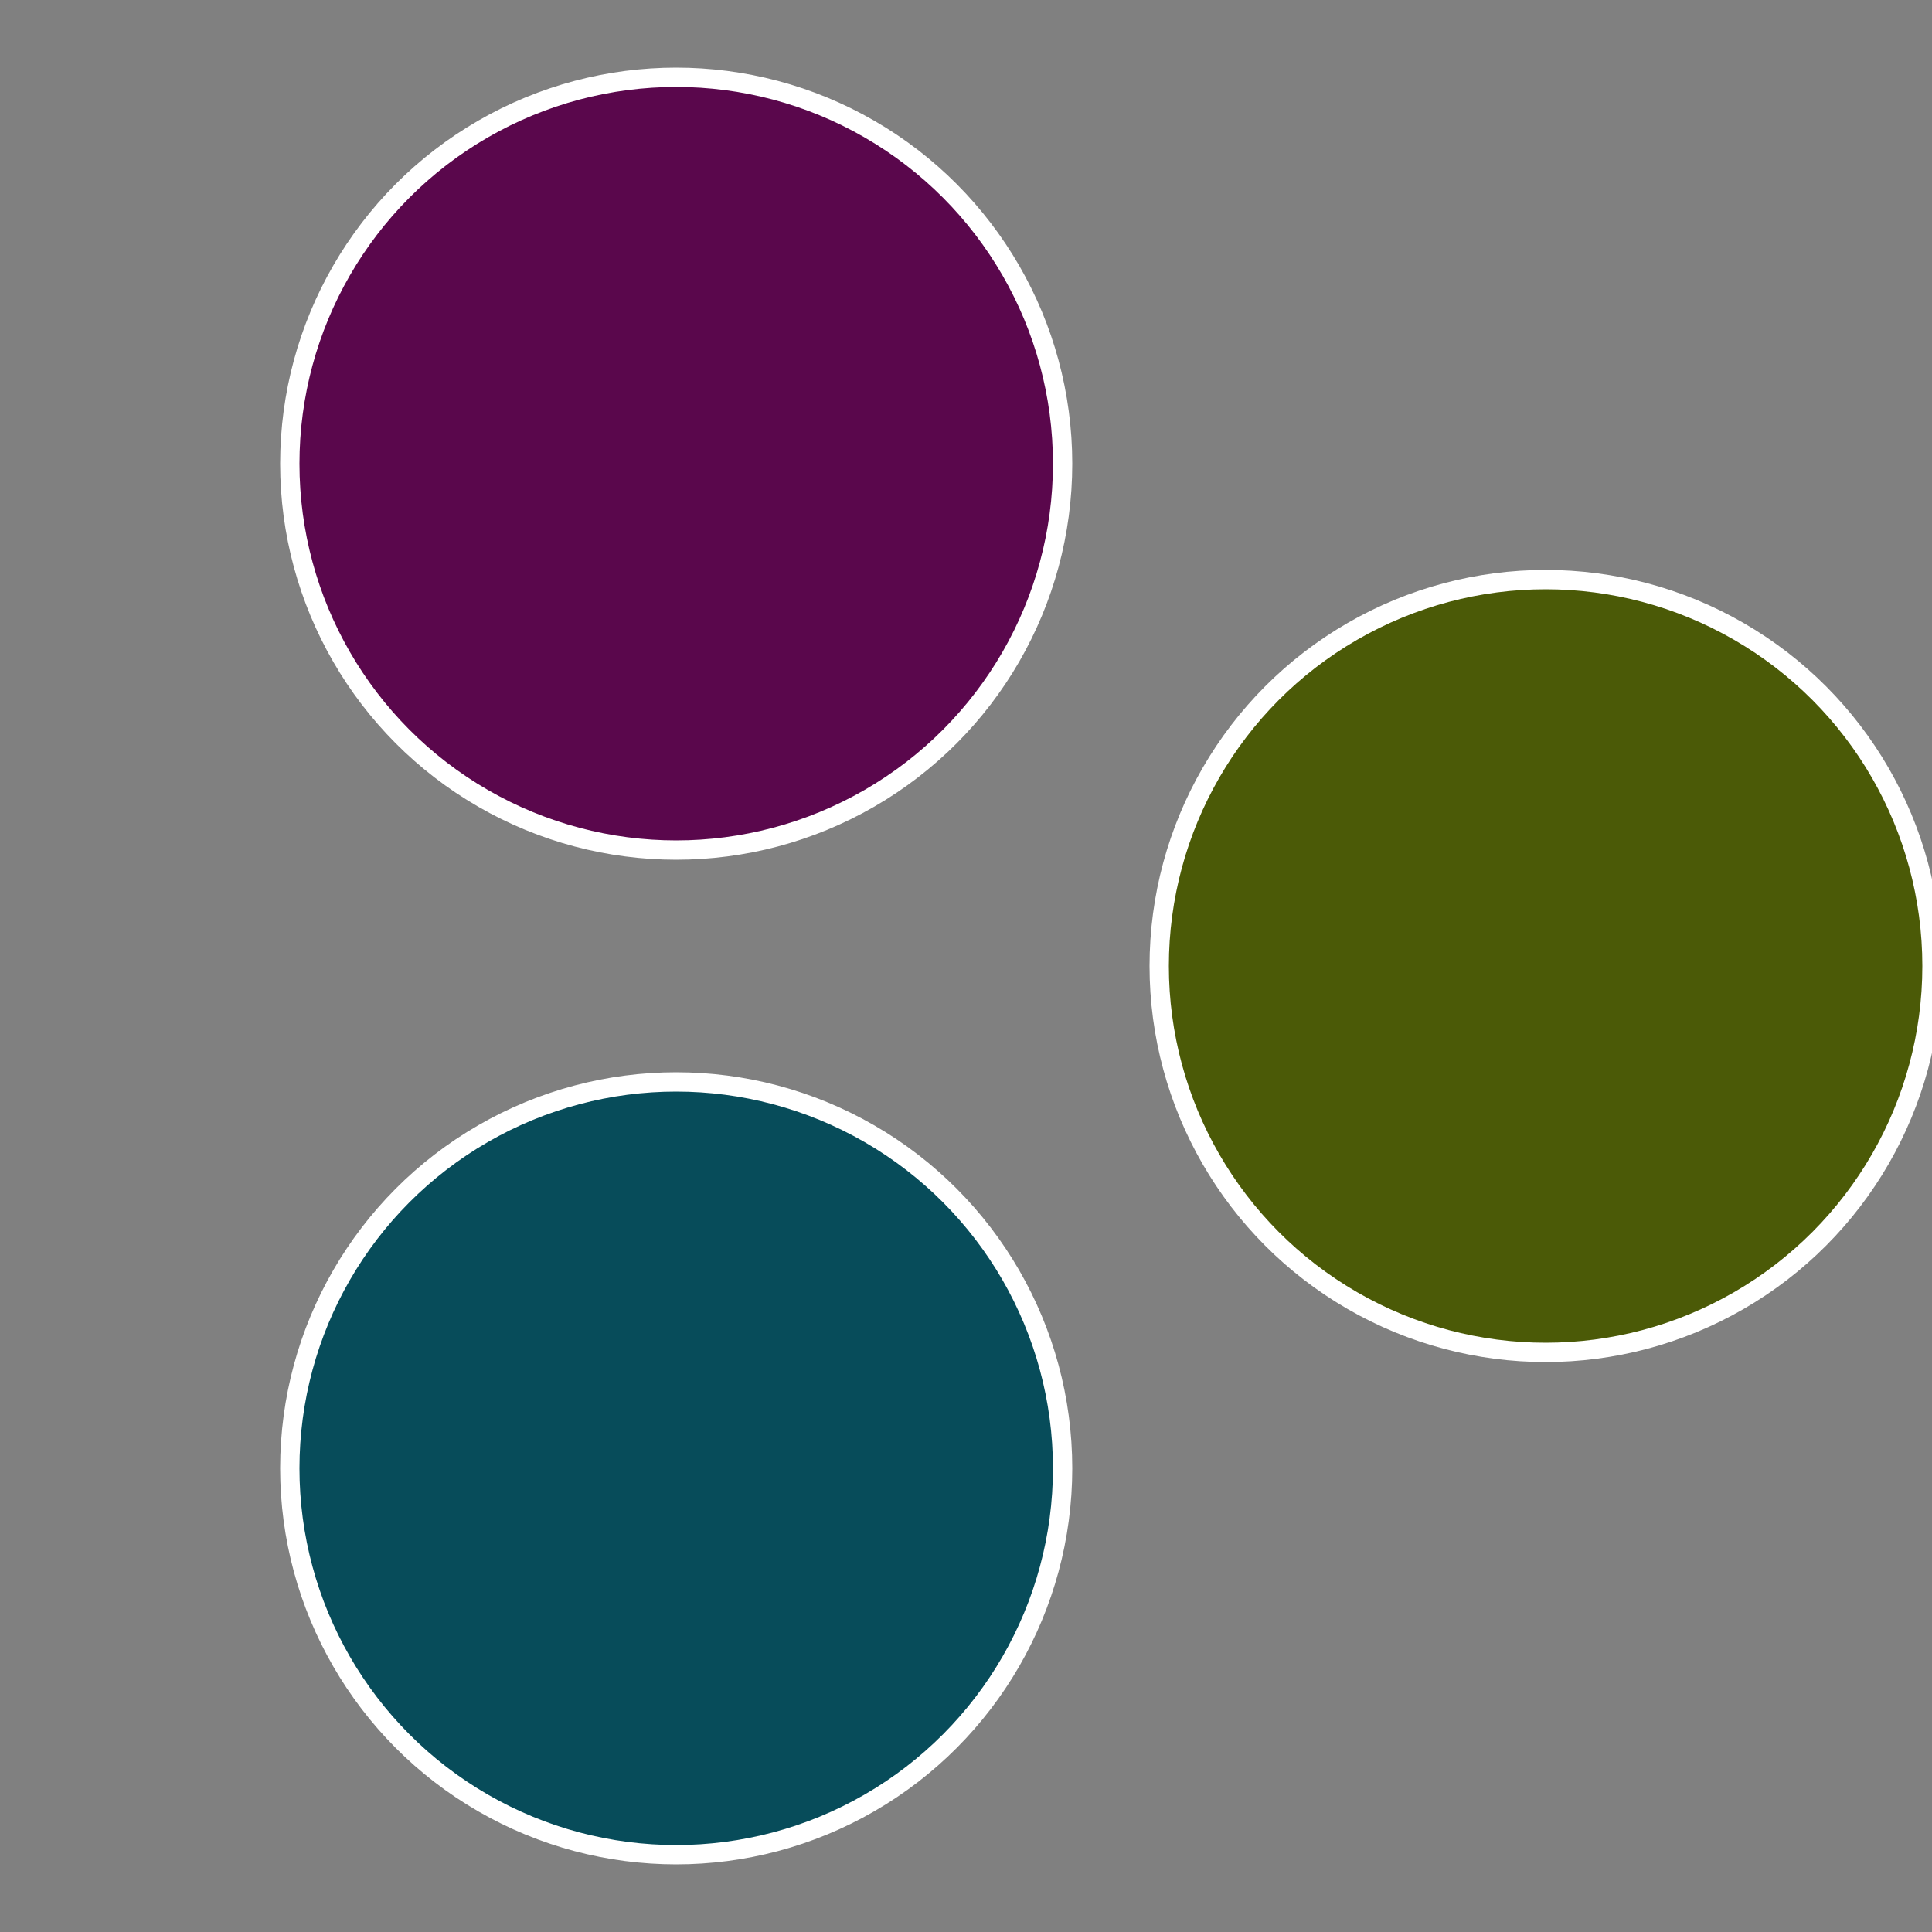
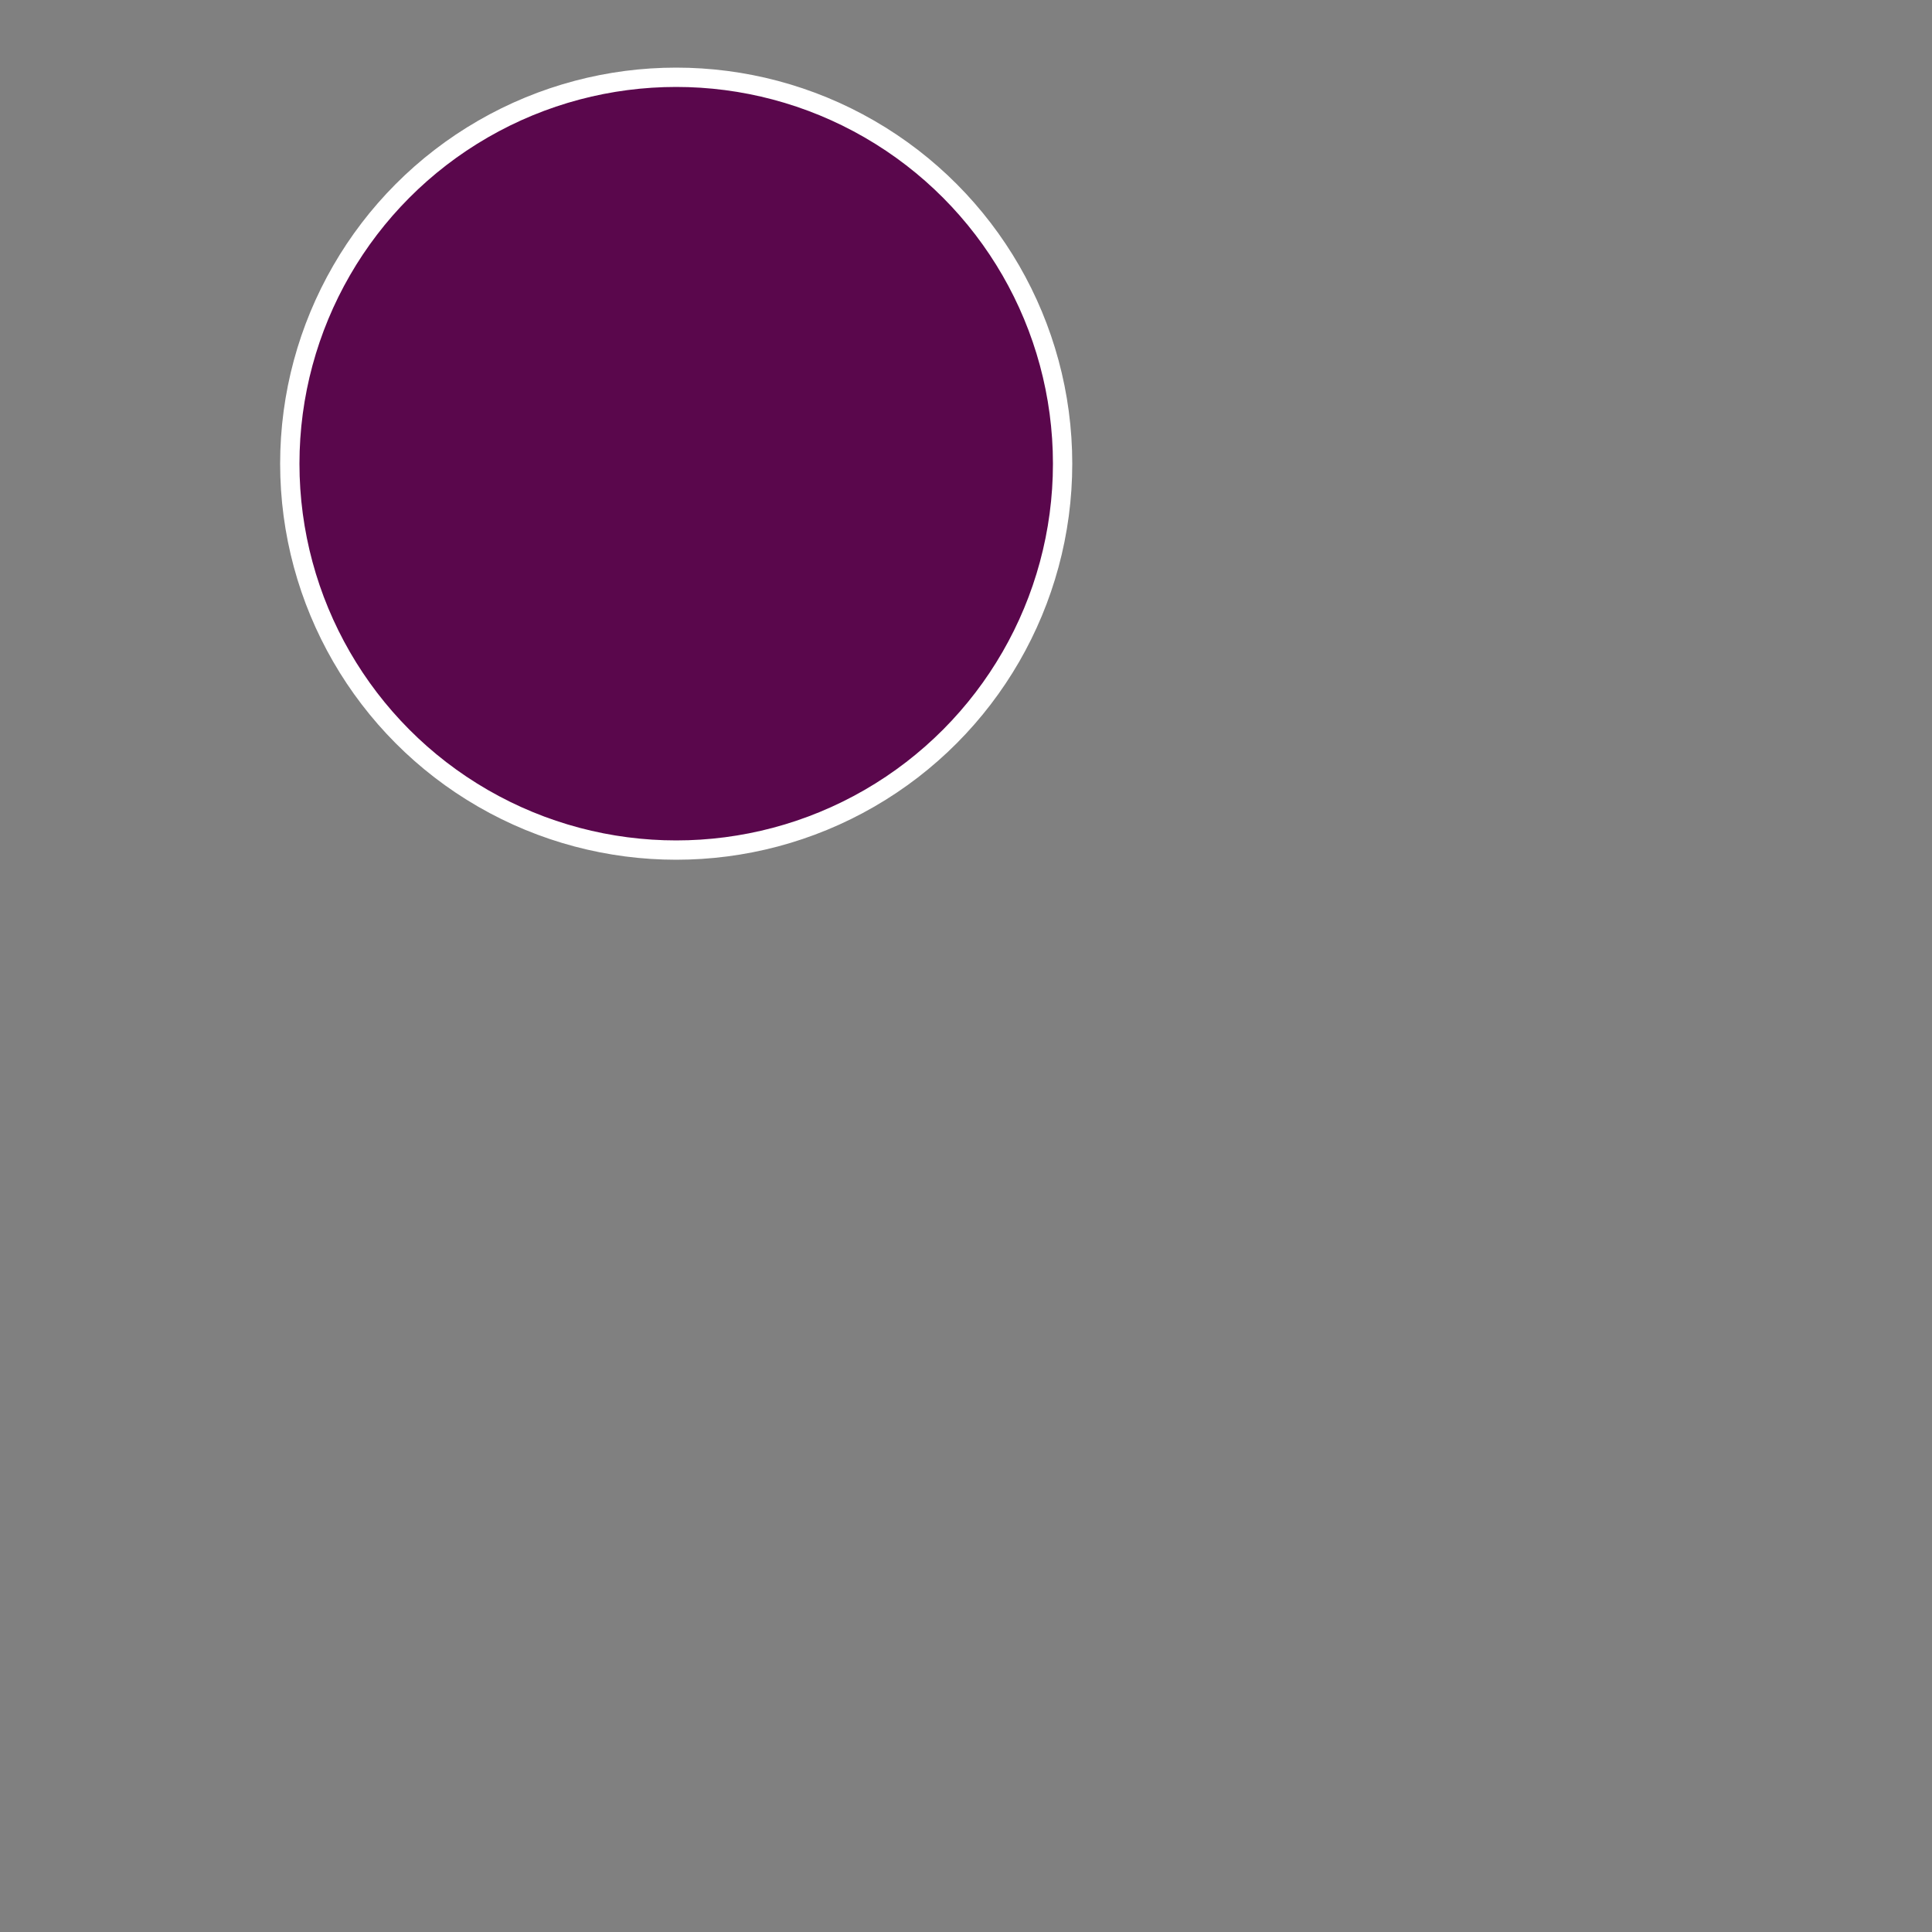
<svg xmlns="http://www.w3.org/2000/svg" width="500" height="500" viewBox="-1 -1 2 2">
  <rect x="-1" y="-1" width="2" height="2" fill="#808080" stroke="none" />
-   <circle cx="0.6" cy="0" r="0.4" fill="#4b5a07" stroke="#fff" stroke-width="1%" />
-   <circle cx="-0.3" cy="0.52" r="0.4" fill="#074c5a" stroke="#fff" stroke-width="1%" />
  <circle cx="-0.3" cy="-0.52" r="0.4" fill="#5a074c" stroke="#fff" stroke-width="1%" />
</svg>